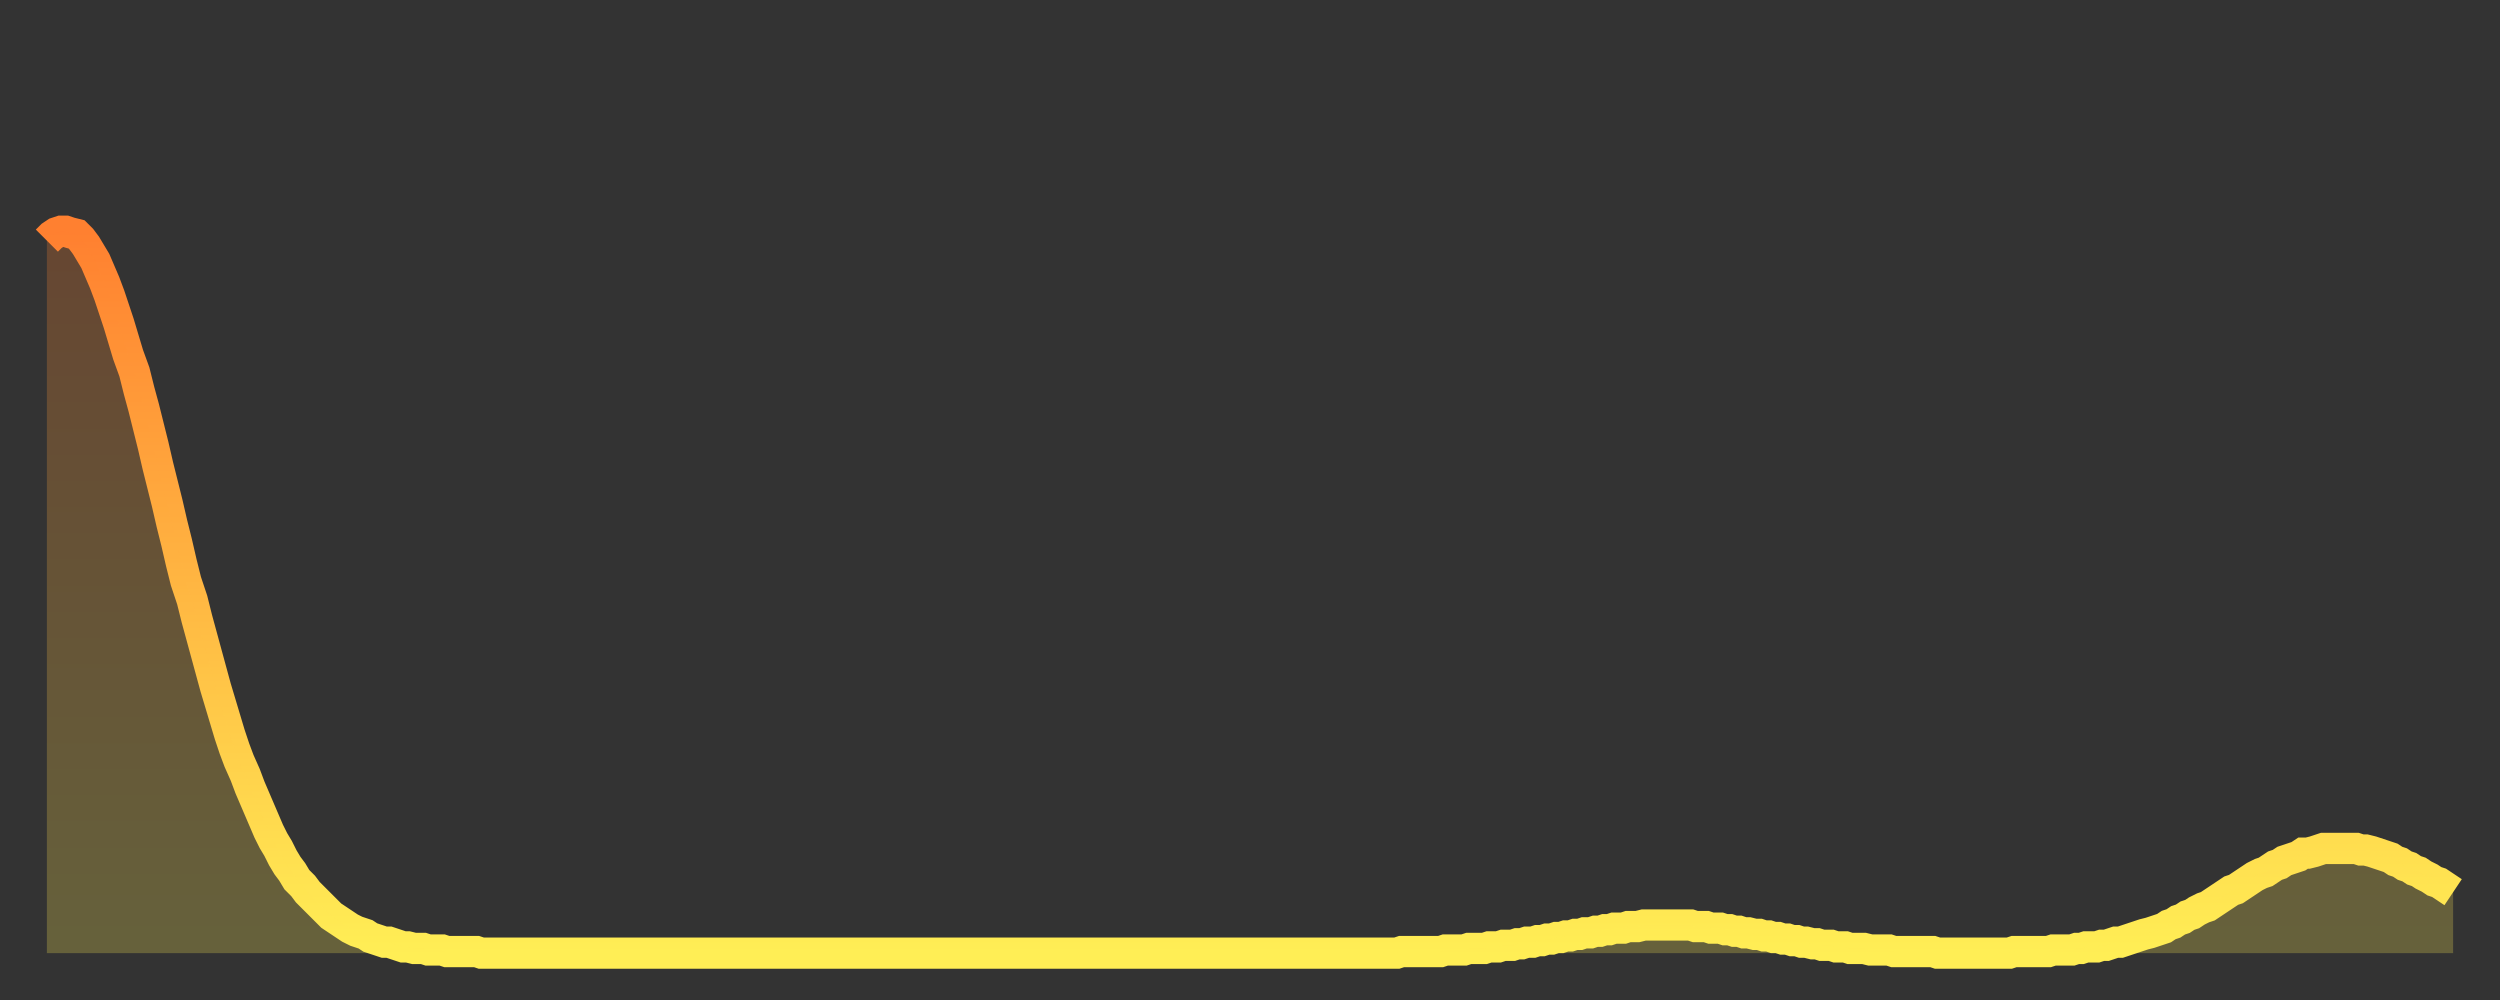
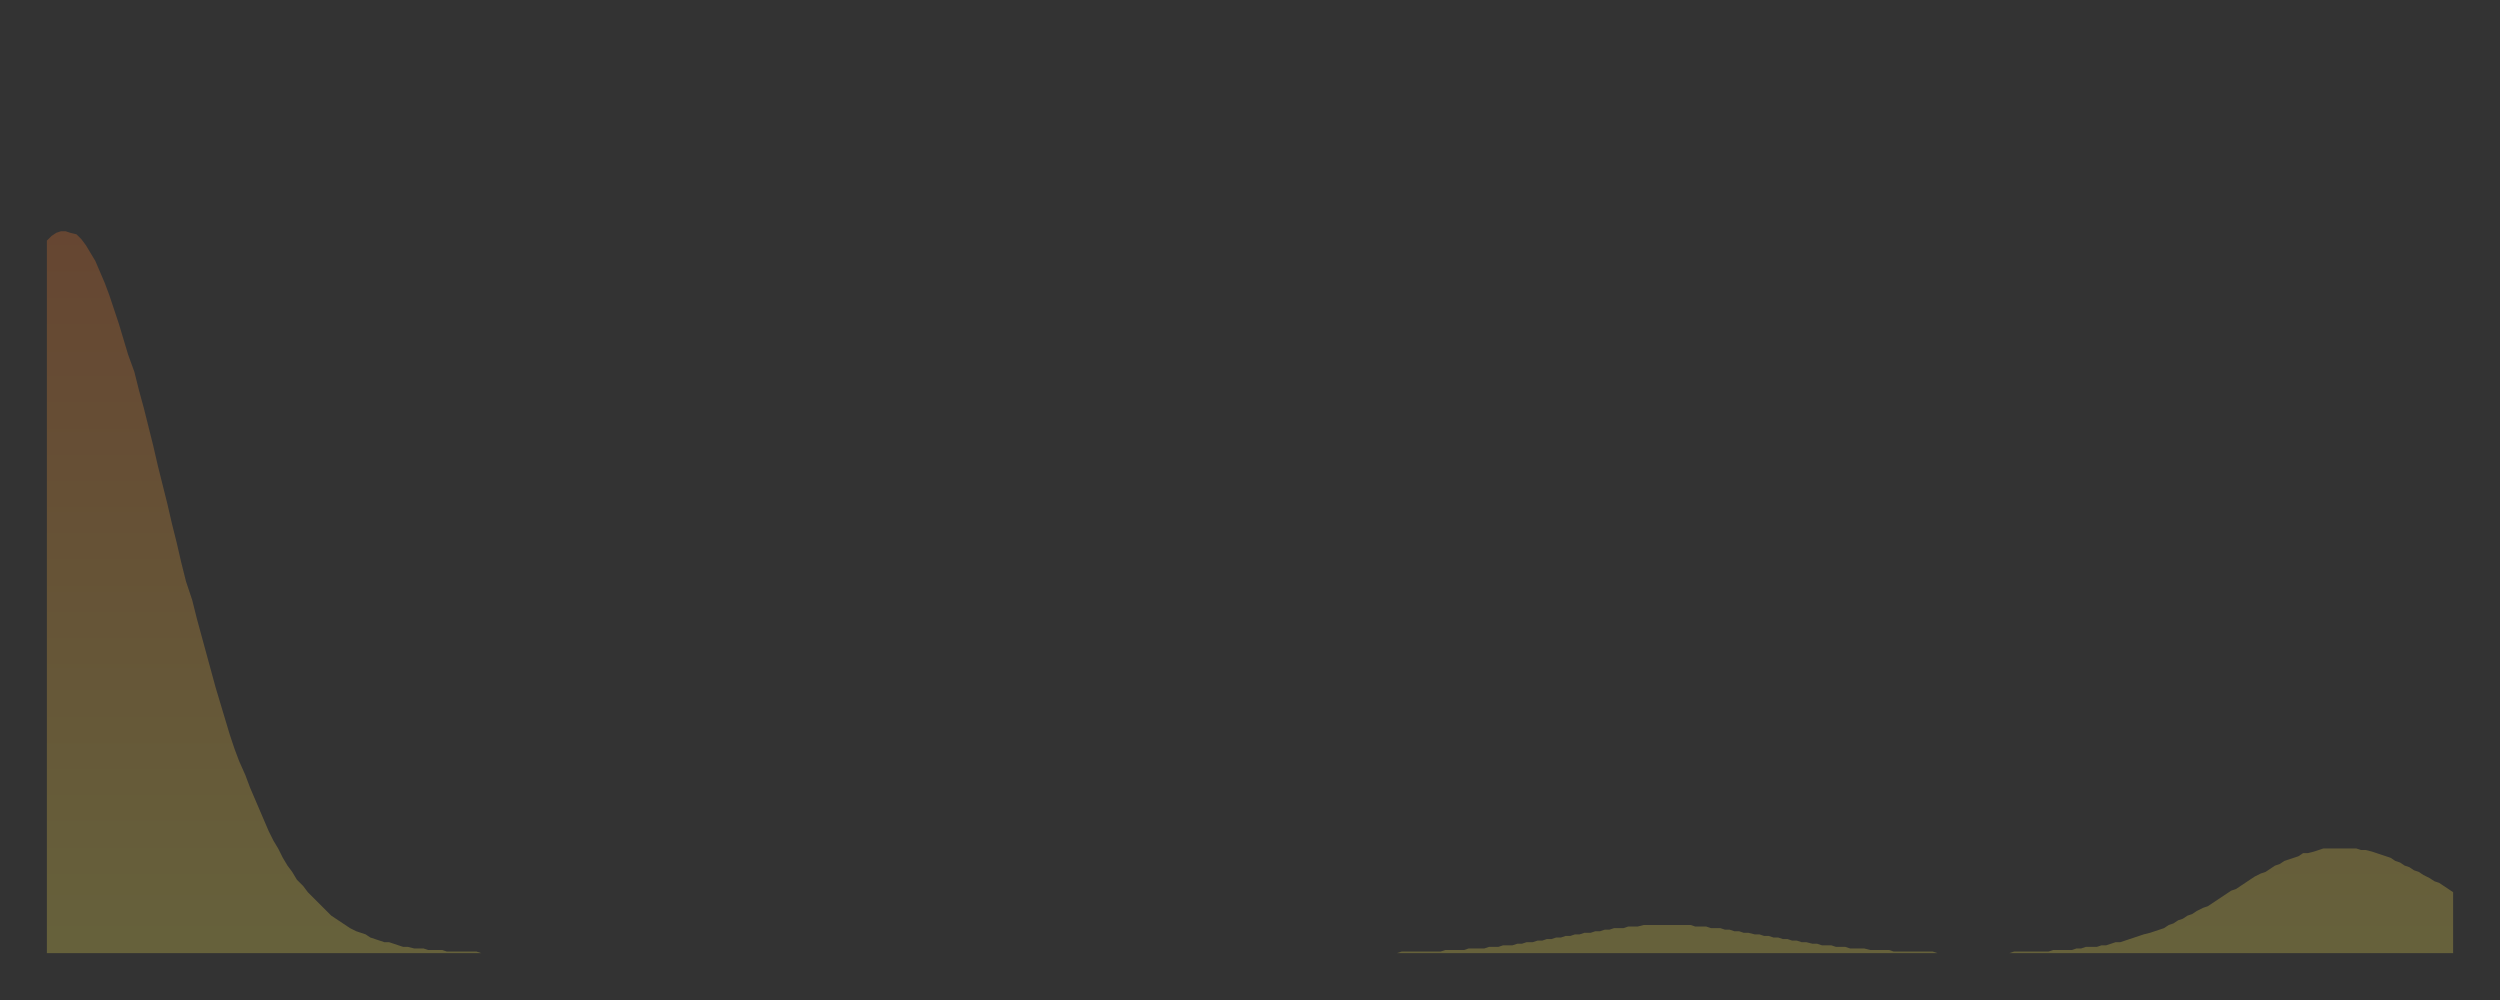
<svg xmlns="http://www.w3.org/2000/svg" baseProfile="full" height="64" version="1.1" width="160">
  <rect width="100%" height="100%" fill="#333333" stroke="none" />
  <defs>
    <linearGradient id="id1728560" x1="0" x2="0" y1="0" y2="1">
      <stop offset="0%" stop-color="#ff8030" />
      <stop offset="50%" stop-color="#ffb742" />
      <stop offset="100%" stop-color="#ffee55" />
    </linearGradient>
  </defs>
  <g transform="translate(3,3)">
    <g>
-       <path d="M 0.0 12.4 0.3 12.1 0.6 11.9 0.9 11.8 1.2 11.8 1.5 11.9 1.9 12.0 2.2 12.3 2.5 12.7 2.8 13.2 3.1 13.7 3.4 14.4 3.7 15.1 4.0 15.9 4.3 16.8 4.6 17.7 4.9 18.7 5.2 19.7 5.6 20.8 5.9 22.0 6.2 23.1 6.5 24.3 6.8 25.5 7.1 26.8 7.4 28.0 7.7 29.2 8.0 30.5 8.3 31.7 8.6 33.0 8.9 34.2 9.3 35.4 9.6 36.6 9.9 37.7 10.2 38.8 10.5 39.9 10.8 41.0 11.1 42.0 11.4 43.0 11.7 44.0 12.0 44.9 12.3 45.7 12.7 46.6 13.0 47.4 13.3 48.1 13.6 48.8 13.9 49.5 14.2 50.2 14.5 50.8 14.8 51.3 15.1 51.9 15.4 52.4 15.7 52.8 16.0 53.3 16.4 53.7 16.7 54.1 17.0 54.4 17.3 54.7 17.6 55.0 17.9 55.3 18.2 55.6 18.5 55.8 18.8 56.0 19.1 56.2 19.4 56.4 19.8 56.6 20.1 56.7 20.4 56.8 20.7 57.0 21.0 57.1 21.3 57.2 21.6 57.3 21.9 57.3 22.2 57.4 22.5 57.5 22.8 57.6 23.1 57.6 23.5 57.7 23.8 57.7 24.1 57.7 24.4 57.8 24.7 57.8 25.0 57.8 25.3 57.8 25.6 57.9 25.9 57.9 26.2 57.9 26.5 57.9 26.8 57.9 27.2 57.9 27.5 57.9 27.8 58.0 28.1 58.0 28.4 58.0 28.7 58.0 29.0 58.0 29.3 58.0 29.6 58.0 29.9 58.0 30.2 58.0 30.6 58.0 30.9 58.0 31.2 58.0 31.5 58.0 31.8 58.0 32.1 58.0 32.4 58.0 32.7 58.0 33.0 58.0 33.3 58.0 33.6 58.0 33.9 58.0 34.3 58.0 34.6 58.0 34.9 58.0 35.2 58.0 35.5 58.0 35.8 58.0 36.1 58.0 36.4 58.0 36.7 58.0 37.0 58.0 37.3 58.0 37.7 58.0 38.0 58.0 38.3 58.0 38.6 58.0 38.9 58.0 39.2 58.0 39.5 58.0 39.8 58.0 40.1 58.0 40.4 58.0 40.7 58.0 41.0 58.0 41.4 58.0 41.7 58.0 42.0 58.0 42.3 58.0 42.6 58.0 42.9 58.0 43.2 58.0 43.5 58.0 43.8 58.0 44.1 58.0 44.4 58.0 44.7 58.0 45.1 58.0 45.4 58.0 45.7 58.0 46.0 58.0 46.3 58.0 46.6 58.0 46.9 58.0 47.2 58.0 47.5 58.0 47.8 58.0 48.1 58.0 48.5 58.0 48.8 58.0 49.1 58.0 49.4 58.0 49.7 58.0 50.0 58.0 50.3 58.0 50.6 58.0 50.9 58.0 51.2 58.0 51.5 58.0 51.8 58.0 52.2 58.0 52.5 58.0 52.8 58.0 53.1 58.0 53.4 58.0 53.7 58.0 54.0 58.0 54.3 58.0 54.6 58.0 54.9 58.0 55.2 58.0 55.6 58.0 55.9 58.0 56.2 58.0 56.5 58.0 56.8 58.0 57.1 58.0 57.4 58.0 57.7 58.0 58.0 58.0 58.3 58.0 58.6 58.0 58.9 58.0 59.3 58.0 59.6 58.0 59.9 58.0 60.2 58.0 60.5 58.0 60.8 58.0 61.1 58.0 61.4 58.0 61.7 58.0 62.0 58.0 62.3 58.0 62.6 58.0 63.0 58.0 63.3 58.0 63.6 58.0 63.9 58.0 64.2 58.0 64.5 58.0 64.8 58.0 65.1 58.0 65.4 58.0 65.7 58.0 66.0 58.0 66.4 58.0 66.7 58.0 67.0 58.0 67.3 58.0 67.6 58.0 67.9 58.0 68.2 58.0 68.5 58.0 68.8 58.0 69.1 58.0 69.4 58.0 69.7 58.0 70.1 58.0 70.4 58.0 70.7 58.0 71.0 58.0 71.3 58.0 71.6 58.0 71.9 58.0 72.2 58.0 72.5 58.0 72.8 58.0 73.1 58.0 73.5 58.0 73.8 58.0 74.1 58.0 74.4 58.0 74.7 58.0 75.0 58.0 75.3 58.0 75.6 58.0 75.9 58.0 76.2 58.0 76.5 58.0 76.8 58.0 77.2 58.0 77.5 58.0 77.8 58.0 78.1 58.0 78.4 58.0 78.7 58.0 79.0 58.0 79.3 58.0 79.6 58.0 79.9 58.0 80.2 58.0 80.5 58.0 80.9 58.0 81.2 58.0 81.5 58.0 81.8 58.0 82.1 58.0 82.4 58.0 82.7 58.0 83.0 58.0 83.3 58.0 83.6 58.0 83.9 58.0 84.3 58.0 84.6 58.0 84.9 58.0 85.2 58.0 85.5 58.0 85.8 58.0 86.1 58.0 86.4 58.0 86.7 57.9 87.0 57.9 87.3 57.9 87.6 57.9 88.0 57.9 88.3 57.9 88.6 57.9 88.9 57.9 89.2 57.9 89.5 57.8 89.8 57.8 90.1 57.8 90.4 57.8 90.7 57.8 91.0 57.7 91.4 57.7 91.7 57.7 92.0 57.7 92.3 57.6 92.6 57.6 92.9 57.6 93.2 57.5 93.5 57.5 93.8 57.5 94.1 57.4 94.4 57.4 94.7 57.3 95.1 57.3 95.4 57.2 95.7 57.2 96.0 57.1 96.3 57.1 96.6 57.0 96.9 57.0 97.2 56.9 97.5 56.9 97.8 56.8 98.1 56.8 98.4 56.7 98.8 56.7 99.1 56.6 99.4 56.6 99.7 56.5 100.0 56.5 100.3 56.4 100.6 56.4 100.9 56.4 101.2 56.3 101.5 56.3 101.8 56.3 102.2 56.2 102.5 56.2 102.8 56.2 103.1 56.2 103.4 56.2 103.7 56.2 104.0 56.2 104.3 56.2 104.6 56.2 104.9 56.2 105.2 56.2 105.5 56.3 105.9 56.3 106.2 56.3 106.5 56.4 106.8 56.4 107.1 56.4 107.4 56.5 107.7 56.5 108.0 56.6 108.3 56.6 108.6 56.7 108.9 56.7 109.3 56.8 109.6 56.8 109.9 56.9 110.2 56.9 110.5 57.0 110.8 57.0 111.1 57.1 111.4 57.1 111.7 57.2 112.0 57.2 112.3 57.3 112.6 57.3 113.0 57.4 113.3 57.4 113.6 57.5 113.9 57.5 114.2 57.5 114.5 57.6 114.8 57.6 115.1 57.6 115.4 57.7 115.7 57.7 116.0 57.7 116.3 57.7 116.7 57.8 117.0 57.8 117.3 57.8 117.6 57.8 117.9 57.8 118.2 57.9 118.5 57.9 118.8 57.9 119.1 57.9 119.4 57.9 119.7 57.9 120.1 57.9 120.4 57.9 120.7 57.9 121.0 58.0 121.3 58.0 121.6 58.0 121.9 58.0 122.2 58.0 122.5 58.0 122.8 58.0 123.1 58.0 123.4 58.0 123.8 58.0 124.1 58.0 124.4 58.0 124.7 58.0 125.0 58.0 125.3 58.0 125.6 58.0 125.9 57.9 126.2 57.9 126.5 57.9 126.8 57.9 127.2 57.9 127.5 57.9 127.8 57.9 128.1 57.9 128.4 57.8 128.7 57.8 129.0 57.8 129.3 57.8 129.6 57.8 129.9 57.7 130.2 57.7 130.5 57.6 130.9 57.6 131.2 57.6 131.5 57.5 131.8 57.5 132.1 57.4 132.4 57.3 132.7 57.3 133.0 57.2 133.3 57.1 133.6 57.0 133.9 56.9 134.2 56.8 134.6 56.7 134.9 56.6 135.2 56.5 135.5 56.4 135.8 56.2 136.1 56.1 136.4 55.9 136.7 55.8 137.0 55.6 137.3 55.5 137.6 55.3 138.0 55.1 138.3 55.0 138.6 54.8 138.9 54.6 139.2 54.4 139.5 54.2 139.8 54.0 140.1 53.9 140.4 53.7 140.7 53.5 141.0 53.3 141.3 53.1 141.7 52.9 142.0 52.8 142.3 52.6 142.6 52.4 142.9 52.3 143.2 52.1 143.5 52.0 143.8 51.9 144.1 51.8 144.4 51.6 144.7 51.6 145.1 51.5 145.4 51.4 145.7 51.3 146.0 51.3 146.3 51.3 146.6 51.3 146.9 51.3 147.2 51.3 147.5 51.3 147.8 51.3 148.1 51.4 148.4 51.4 148.8 51.5 149.1 51.6 149.4 51.7 149.7 51.8 150.0 51.9 150.3 52.1 150.6 52.2 150.9 52.4 151.2 52.5 151.5 52.7 151.8 52.8 152.1 53.0 152.5 53.2 152.8 53.4 153.1 53.5 153.4 53.7 153.7 53.9 154.0 54.1" fill="none" id="graph-curve" opacity="1" stroke="url(#id1728560)" stroke-width="2" />
      <path d="M 0 58 L 0.0 12.4 0.3 12.1 0.6 11.9 0.9 11.8 1.2 11.8 1.5 11.9 1.9 12.0 2.2 12.3 2.5 12.7 2.8 13.2 3.1 13.7 3.4 14.4 3.7 15.1 4.0 15.9 4.3 16.8 4.6 17.7 4.9 18.7 5.2 19.7 5.6 20.8 5.9 22.0 6.2 23.1 6.5 24.3 6.8 25.5 7.1 26.8 7.4 28.0 7.7 29.2 8.0 30.5 8.3 31.7 8.6 33.0 8.9 34.2 9.3 35.4 9.6 36.6 9.9 37.7 10.2 38.8 10.5 39.9 10.8 41.0 11.1 42.0 11.4 43.0 11.7 44.0 12.0 44.9 12.3 45.7 12.7 46.6 13.0 47.4 13.3 48.1 13.6 48.8 13.9 49.5 14.2 50.2 14.5 50.8 14.8 51.3 15.1 51.9 15.4 52.4 15.7 52.8 16.0 53.3 16.4 53.7 16.7 54.1 17.0 54.4 17.3 54.7 17.6 55.0 17.9 55.3 18.2 55.6 18.5 55.8 18.8 56.0 19.1 56.2 19.4 56.4 19.8 56.6 20.1 56.7 20.4 56.8 20.7 57.0 21.0 57.1 21.3 57.2 21.6 57.3 21.9 57.3 22.2 57.4 22.5 57.5 22.8 57.6 23.1 57.6 23.5 57.7 23.8 57.7 24.1 57.7 24.4 57.8 24.7 57.8 25.0 57.8 25.3 57.8 25.6 57.9 25.9 57.9 26.2 57.9 26.5 57.9 26.8 57.9 27.2 57.9 27.5 57.9 27.8 58.0 28.1 58.0 28.4 58.0 28.7 58.0 29.0 58.0 29.3 58.0 29.6 58.0 29.9 58.0 30.2 58.0 30.6 58.0 30.9 58.0 31.2 58.0 31.5 58.0 31.8 58.0 32.1 58.0 32.4 58.0 32.7 58.0 33.0 58.0 33.3 58.0 33.6 58.0 33.9 58.0 34.3 58.0 34.6 58.0 34.9 58.0 35.2 58.0 35.5 58.0 35.8 58.0 36.1 58.0 36.4 58.0 36.7 58.0 37.0 58.0 37.3 58.0 37.7 58.0 38.0 58.0 38.3 58.0 38.6 58.0 38.9 58.0 39.2 58.0 39.5 58.0 39.8 58.0 40.1 58.0 40.4 58.0 40.7 58.0 41.0 58.0 41.4 58.0 41.7 58.0 42.0 58.0 42.3 58.0 42.6 58.0 42.9 58.0 43.2 58.0 43.5 58.0 43.8 58.0 44.1 58.0 44.4 58.0 44.7 58.0 45.1 58.0 45.4 58.0 45.7 58.0 46.0 58.0 46.3 58.0 46.6 58.0 46.9 58.0 47.2 58.0 47.5 58.0 47.8 58.0 48.1 58.0 48.5 58.0 48.8 58.0 49.1 58.0 49.4 58.0 49.7 58.0 50.0 58.0 50.3 58.0 50.6 58.0 50.9 58.0 51.2 58.0 51.5 58.0 51.8 58.0 52.2 58.0 52.5 58.0 52.8 58.0 53.1 58.0 53.4 58.0 53.7 58.0 54.0 58.0 54.3 58.0 54.6 58.0 54.9 58.0 55.2 58.0 55.6 58.0 55.9 58.0 56.2 58.0 56.5 58.0 56.8 58.0 57.1 58.0 57.4 58.0 57.7 58.0 58.0 58.0 58.3 58.0 58.6 58.0 58.9 58.0 59.3 58.0 59.6 58.0 59.9 58.0 60.2 58.0 60.5 58.0 60.8 58.0 61.1 58.0 61.4 58.0 61.7 58.0 62.0 58.0 62.3 58.0 62.6 58.0 63.0 58.0 63.3 58.0 63.6 58.0 63.9 58.0 64.2 58.0 64.5 58.0 64.8 58.0 65.1 58.0 65.4 58.0 65.7 58.0 66.0 58.0 66.4 58.0 66.7 58.0 67.0 58.0 67.3 58.0 67.6 58.0 67.9 58.0 68.2 58.0 68.5 58.0 68.8 58.0 69.1 58.0 69.4 58.0 69.7 58.0 70.1 58.0 70.4 58.0 70.7 58.0 71.0 58.0 71.3 58.0 71.6 58.0 71.9 58.0 72.2 58.0 72.5 58.0 72.8 58.0 73.1 58.0 73.5 58.0 73.8 58.0 74.1 58.0 74.4 58.0 74.7 58.0 75.0 58.0 75.3 58.0 75.6 58.0 75.9 58.0 76.2 58.0 76.5 58.0 76.8 58.0 77.2 58.0 77.5 58.0 77.8 58.0 78.1 58.0 78.4 58.0 78.7 58.0 79.0 58.0 79.3 58.0 79.6 58.0 79.9 58.0 80.2 58.0 80.5 58.0 80.9 58.0 81.2 58.0 81.5 58.0 81.8 58.0 82.1 58.0 82.4 58.0 82.7 58.0 83.0 58.0 83.3 58.0 83.6 58.0 83.9 58.0 84.3 58.0 84.6 58.0 84.9 58.0 85.2 58.0 85.5 58.0 85.8 58.0 86.1 58.0 86.4 58.0 86.7 57.9 87.0 57.9 87.3 57.9 87.6 57.9 88.0 57.9 88.3 57.9 88.6 57.9 88.9 57.9 89.2 57.9 89.5 57.8 89.8 57.8 90.1 57.8 90.4 57.8 90.7 57.8 91.0 57.7 91.4 57.7 91.7 57.7 92.0 57.7 92.3 57.6 92.6 57.6 92.9 57.6 93.2 57.5 93.5 57.5 93.8 57.5 94.1 57.4 94.4 57.4 94.7 57.3 95.1 57.3 95.4 57.2 95.7 57.2 96.0 57.1 96.3 57.1 96.6 57.0 96.9 57.0 97.2 56.9 97.5 56.9 97.8 56.8 98.1 56.8 98.4 56.7 98.8 56.7 99.1 56.6 99.4 56.6 99.7 56.5 100.0 56.5 100.3 56.4 100.6 56.4 100.9 56.4 101.2 56.3 101.5 56.3 101.8 56.3 102.2 56.2 102.5 56.2 102.8 56.2 103.1 56.2 103.4 56.2 103.7 56.2 104.0 56.2 104.3 56.2 104.6 56.2 104.9 56.2 105.2 56.2 105.5 56.3 105.9 56.3 106.2 56.3 106.5 56.4 106.8 56.4 107.1 56.4 107.4 56.5 107.7 56.5 108.0 56.6 108.3 56.6 108.6 56.7 108.9 56.7 109.3 56.8 109.6 56.8 109.9 56.9 110.2 56.9 110.5 57.0 110.8 57.0 111.1 57.1 111.4 57.1 111.7 57.2 112.0 57.2 112.3 57.3 112.6 57.3 113.0 57.4 113.3 57.4 113.6 57.5 113.9 57.5 114.2 57.5 114.5 57.6 114.8 57.6 115.1 57.6 115.4 57.7 115.7 57.7 116.0 57.7 116.3 57.7 116.7 57.8 117.0 57.8 117.3 57.8 117.6 57.8 117.9 57.8 118.2 57.9 118.5 57.9 118.8 57.9 119.1 57.9 119.4 57.9 119.7 57.9 120.1 57.9 120.4 57.9 120.7 57.9 121.0 58.0 121.3 58.0 121.6 58.0 121.9 58.0 122.2 58.0 122.5 58.0 122.8 58.0 123.1 58.0 123.4 58.0 123.8 58.0 124.1 58.0 124.4 58.0 124.7 58.0 125.0 58.0 125.3 58.0 125.6 58.0 125.9 57.9 126.2 57.9 126.5 57.9 126.8 57.9 127.2 57.9 127.5 57.9 127.8 57.9 128.1 57.9 128.4 57.8 128.7 57.8 129.0 57.8 129.3 57.8 129.6 57.8 129.9 57.7 130.2 57.7 130.5 57.6 130.9 57.6 131.2 57.6 131.5 57.5 131.8 57.5 132.1 57.4 132.4 57.3 132.7 57.3 133.0 57.2 133.3 57.1 133.6 57.0 133.9 56.9 134.2 56.8 134.6 56.7 134.9 56.6 135.2 56.5 135.5 56.4 135.8 56.2 136.1 56.1 136.4 55.9 136.7 55.8 137.0 55.6 137.3 55.5 137.6 55.3 138.0 55.1 138.3 55.0 138.6 54.8 138.9 54.6 139.2 54.4 139.5 54.2 139.8 54.0 140.1 53.9 140.4 53.7 140.7 53.5 141.0 53.3 141.3 53.1 141.7 52.9 142.0 52.8 142.3 52.6 142.6 52.4 142.9 52.3 143.2 52.1 143.5 52.0 143.8 51.9 144.1 51.8 144.4 51.6 144.7 51.6 145.1 51.5 145.4 51.4 145.7 51.3 146.0 51.3 146.3 51.3 146.6 51.3 146.9 51.3 147.2 51.3 147.5 51.3 147.8 51.3 148.1 51.4 148.4 51.4 148.8 51.5 149.1 51.6 149.4 51.7 149.7 51.8 150.0 51.9 150.3 52.1 150.6 52.2 150.9 52.4 151.2 52.5 151.5 52.7 151.8 52.8 152.1 53.0 152.5 53.2 152.8 53.4 153.1 53.5 153.4 53.7 153.7 53.9 154.0 54.1 154 58" fill="url(#id1728560)" fill-opacity=".25" id="graph-shadow" />
    </g>
  </g>
</svg>